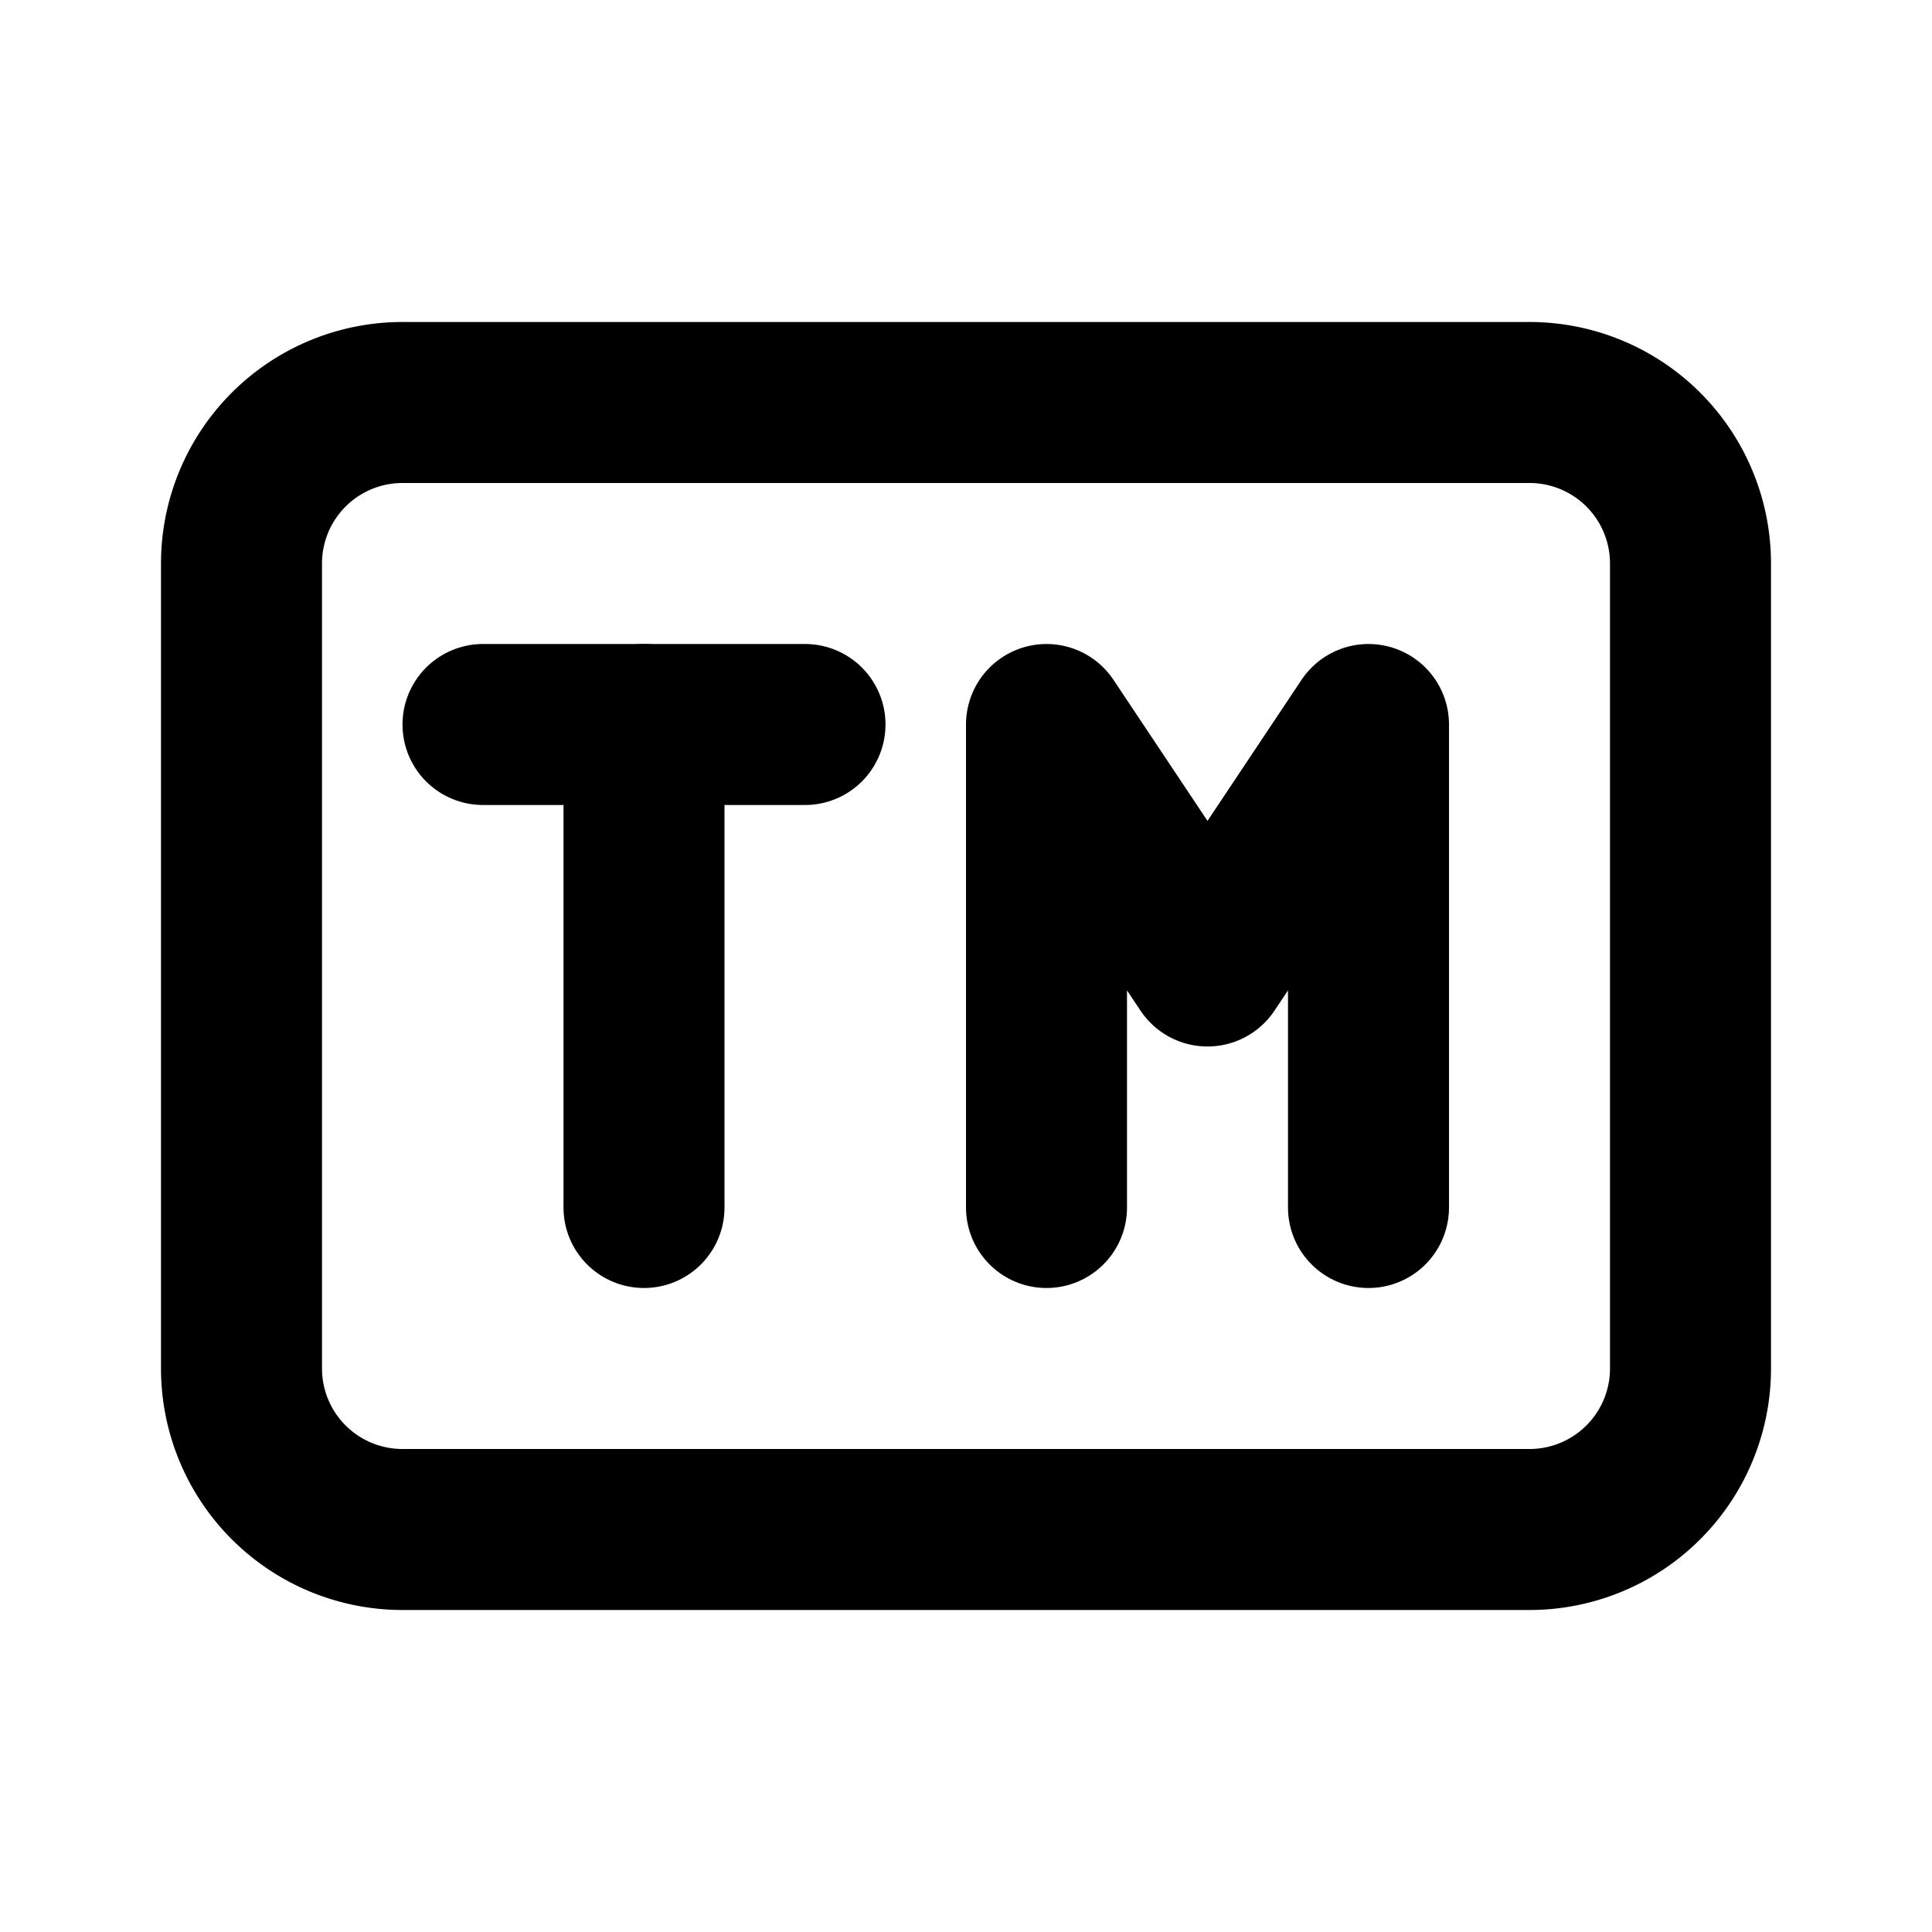
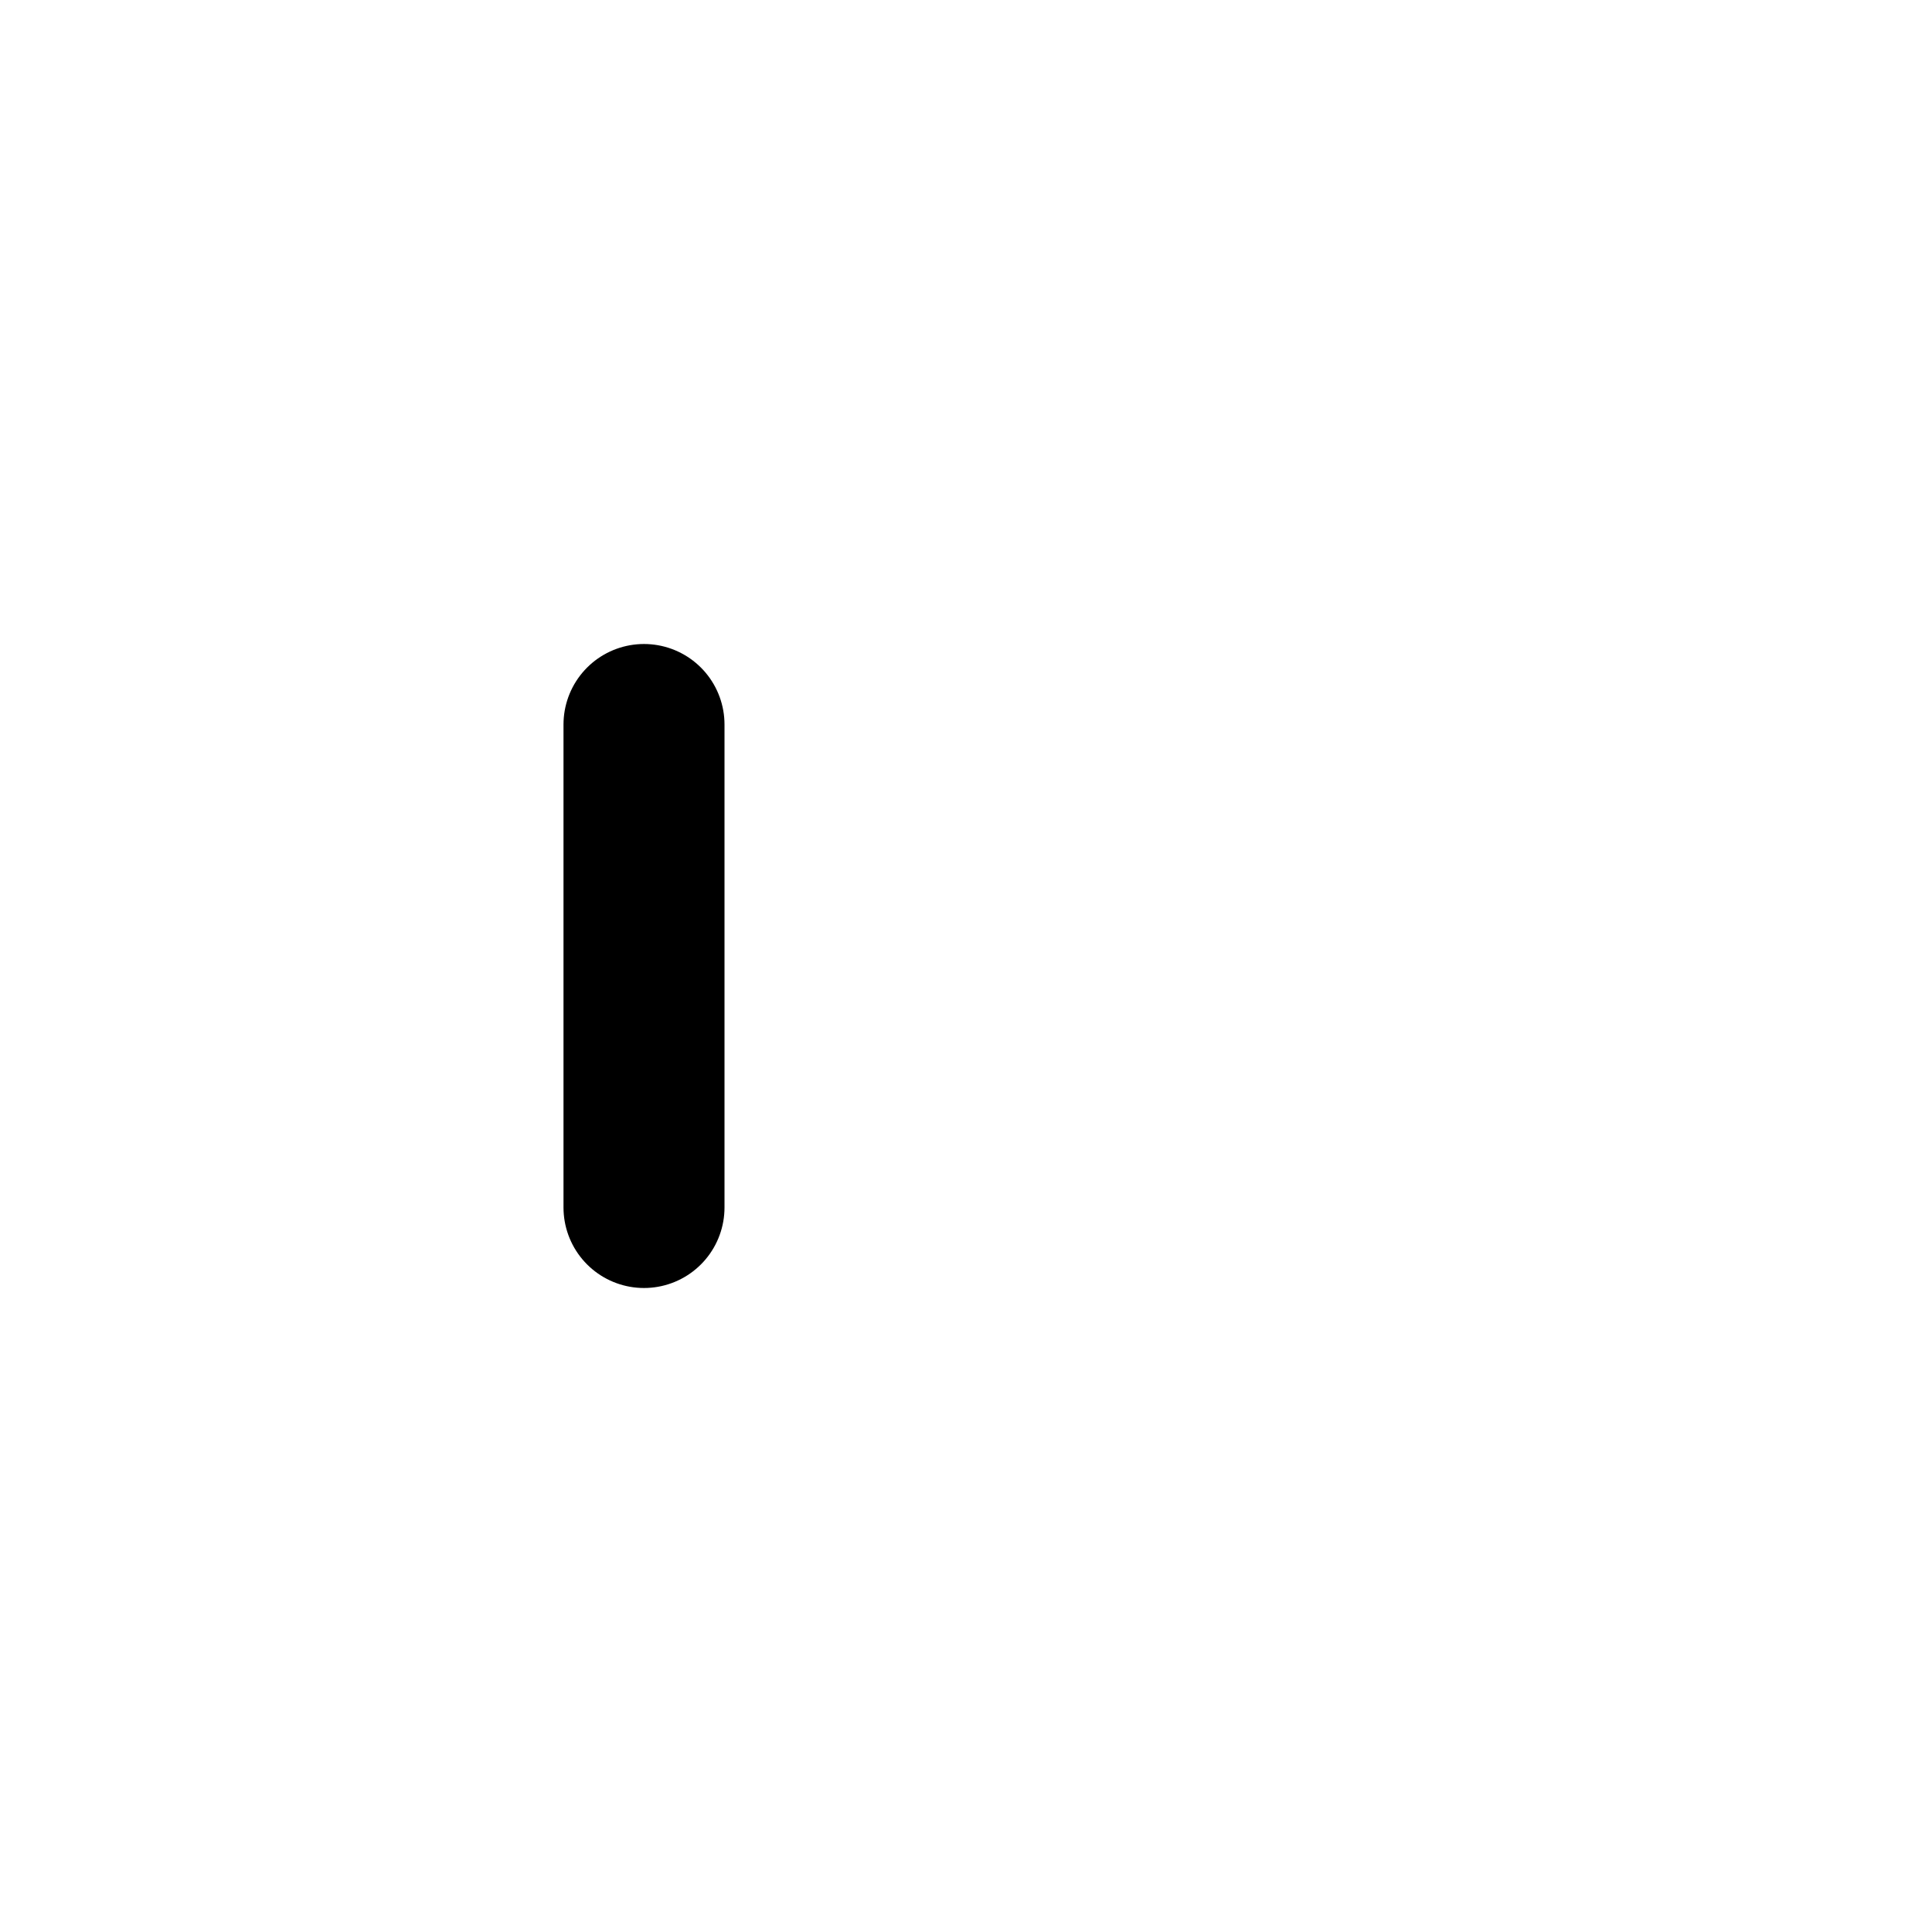
<svg xmlns="http://www.w3.org/2000/svg" width="24" height="24" viewBox="0 0 24 24" fill="none" stroke="currentColor" stroke-width="2" stroke-linecap="round" stroke-linejoin="round">
-   <path stroke="none" d="M0 0h24v24H0z" fill="none" />
-   <path d="M3 5m0 2a2 2 0 0 1 2 -2h14a2 2 0 0 1 2 2v10a2 2 0 0 1 -2 2h-14a2 2 0 0 1 -2 -2z" />
-   <path d="M6 9h4" />
  <path d="M8 9v6" />
-   <path d="M13 15v-6l2 3l2 -3v6" />
</svg>